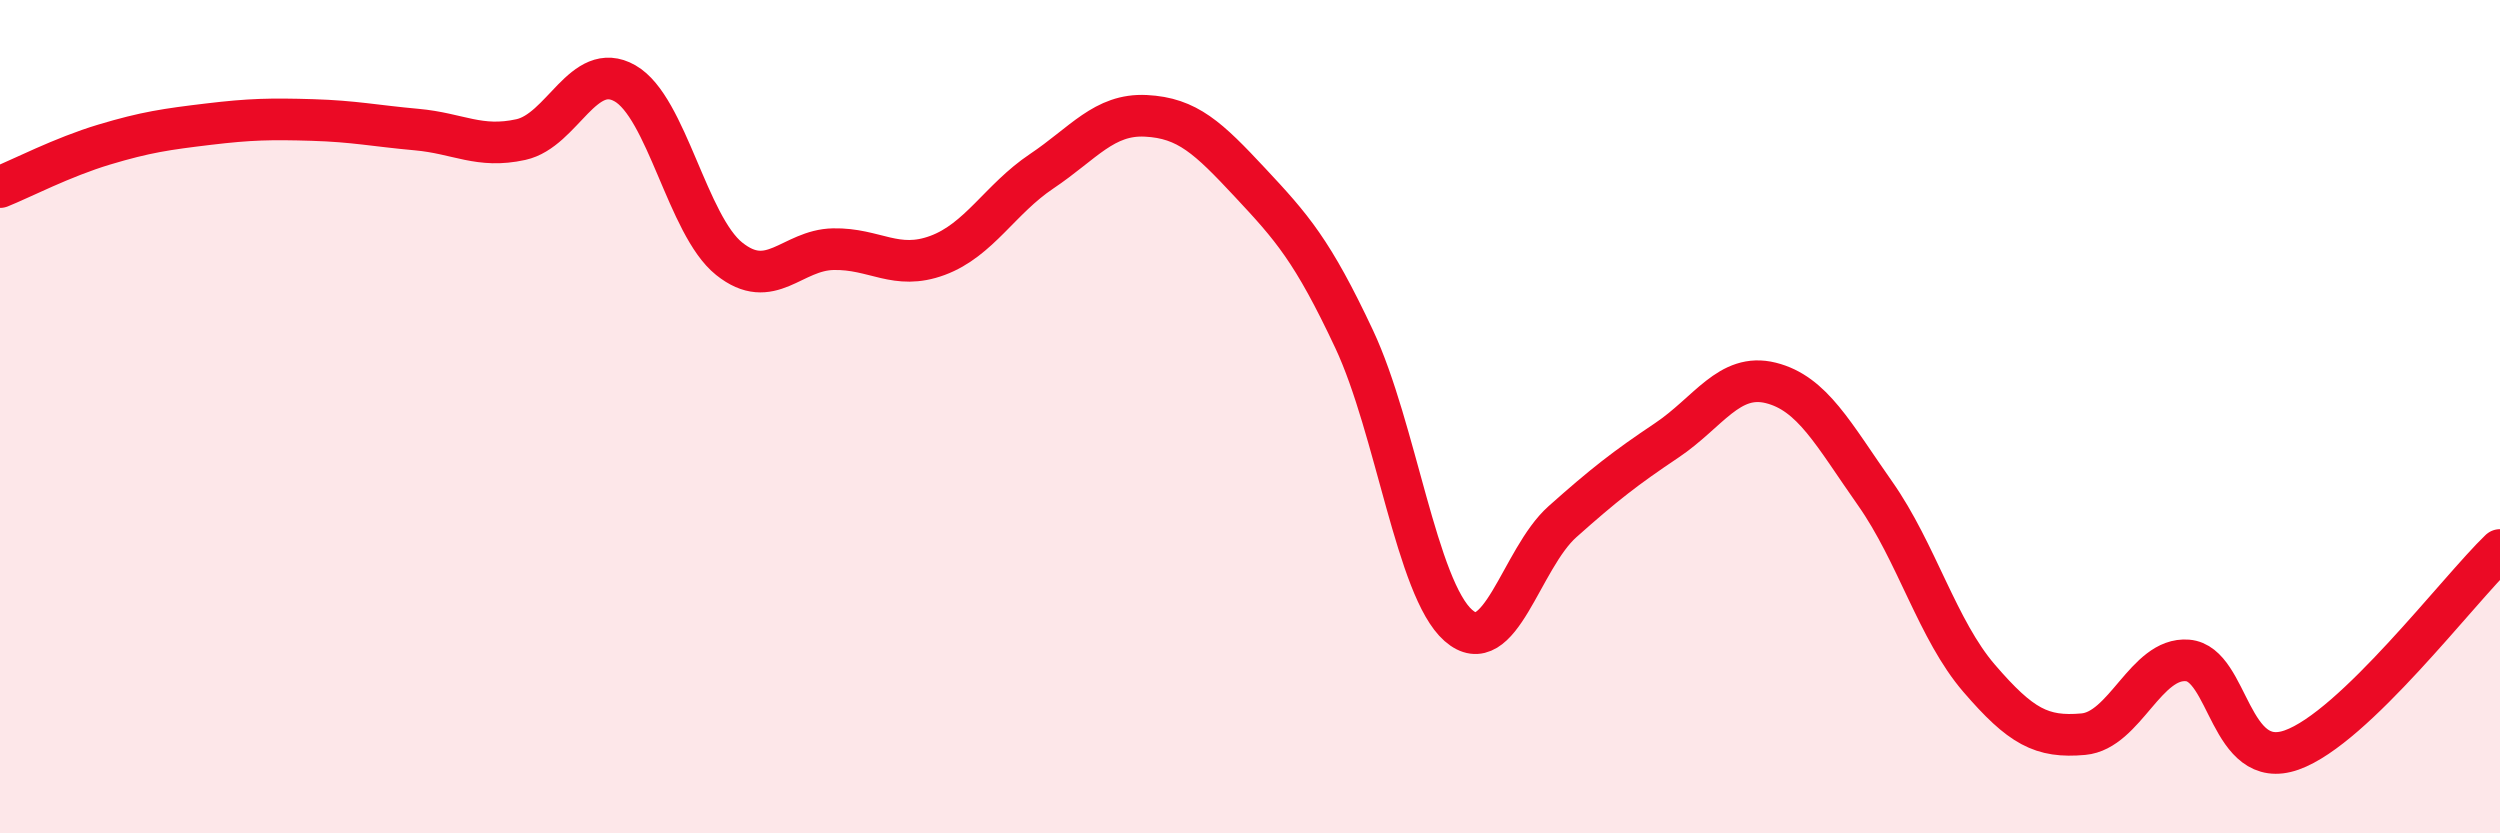
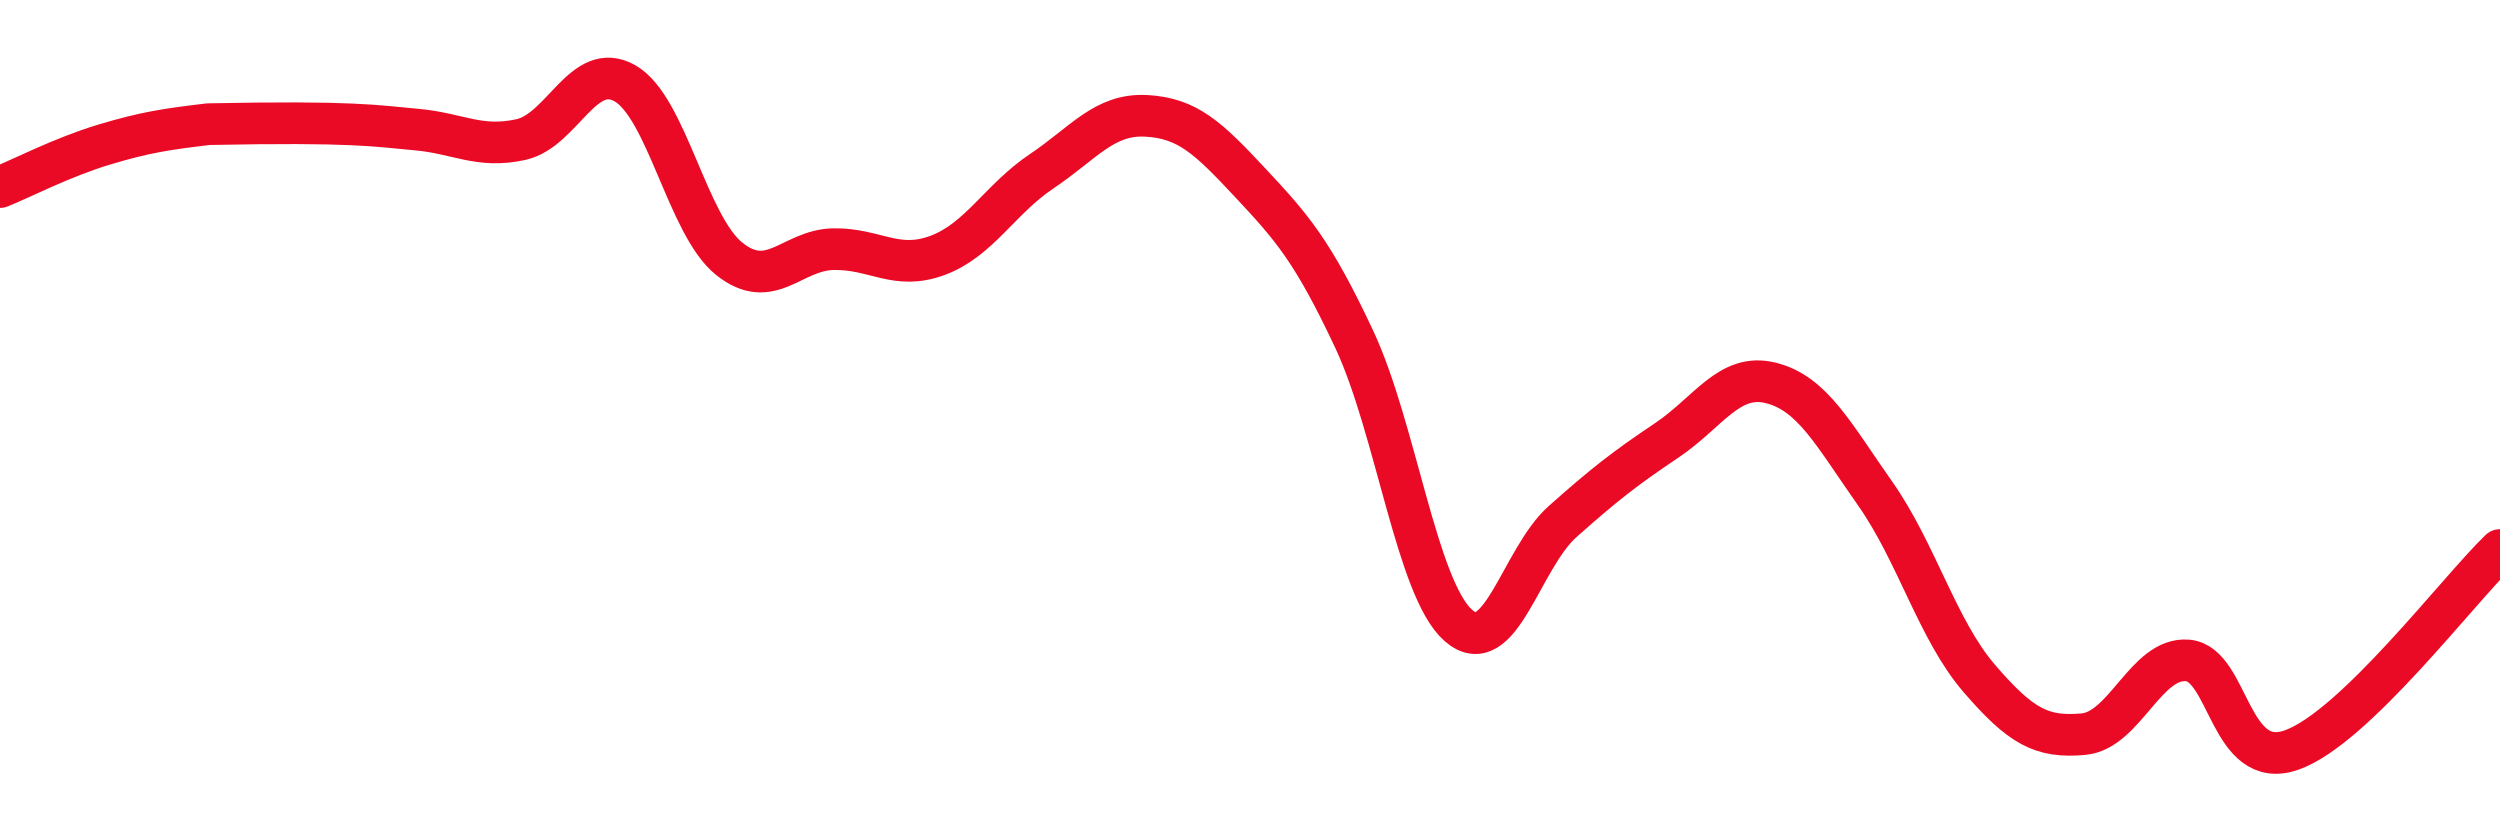
<svg xmlns="http://www.w3.org/2000/svg" width="60" height="20" viewBox="0 0 60 20">
-   <path d="M 0,4.49 C 0.5,4.29 1.5,3.77 2.5,3.47 C 3.5,3.17 4,3.1 5,2.98 C 6,2.86 6.5,2.85 7.5,2.88 C 8.5,2.91 9,3.02 10,3.11 C 11,3.2 11.5,3.57 12.5,3.35 C 13.5,3.13 14,1.43 15,2 C 16,2.57 16.5,5.41 17.5,6.21 C 18.5,7.01 19,6 20,5.98 C 21,5.96 21.5,6.5 22.5,6.13 C 23.5,5.76 24,4.78 25,4.11 C 26,3.44 26.5,2.73 27.5,2.78 C 28.5,2.83 29,3.31 30,4.38 C 31,5.45 31.5,6.01 32.5,8.14 C 33.5,10.27 34,14.13 35,15.01 C 36,15.89 36.5,13.41 37.5,12.52 C 38.5,11.63 39,11.24 40,10.57 C 41,9.9 41.5,8.94 42.5,9.19 C 43.5,9.44 44,10.42 45,11.84 C 46,13.26 46.5,15.12 47.5,16.28 C 48.5,17.44 49,17.71 50,17.62 C 51,17.53 51.5,15.77 52.5,15.85 C 53.5,15.93 53.5,18.53 55,18 C 56.5,17.47 59,14.16 60,13.2L60 20L0 20Z" fill="#EB0A25" opacity="0.1" stroke-linecap="round" stroke-linejoin="round" />
-   <path d="M 0,4.49 C 0.5,4.29 1.5,3.77 2.5,3.47 C 3.5,3.17 4,3.1 5,2.98 C 6,2.86 6.5,2.85 7.5,2.88 C 8.5,2.91 9,3.02 10,3.11 C 11,3.2 11.5,3.57 12.5,3.35 C 13.5,3.13 14,1.43 15,2 C 16,2.57 16.5,5.41 17.5,6.21 C 18.5,7.01 19,6 20,5.98 C 21,5.96 21.5,6.5 22.5,6.13 C 23.5,5.76 24,4.78 25,4.11 C 26,3.44 26.5,2.73 27.5,2.78 C 28.5,2.83 29,3.31 30,4.38 C 31,5.45 31.5,6.01 32.5,8.14 C 33.5,10.27 34,14.13 35,15.01 C 36,15.89 36.5,13.41 37.5,12.52 C 38.5,11.63 39,11.24 40,10.57 C 41,9.9 41.5,8.94 42.5,9.19 C 43.5,9.44 44,10.42 45,11.84 C 46,13.26 46.5,15.12 47.5,16.28 C 48.5,17.44 49,17.71 50,17.62 C 51,17.53 51.5,15.77 52.5,15.85 C 53.5,15.93 53.5,18.53 55,18 C 56.5,17.47 59,14.16 60,13.2" stroke="#EB0A25" stroke-width="1" fill="none" stroke-linecap="round" stroke-linejoin="round" />
+   <path d="M 0,4.49 C 0.5,4.29 1.5,3.77 2.5,3.47 C 3.5,3.17 4,3.1 5,2.98 C 8.5,2.91 9,3.02 10,3.11 C 11,3.2 11.5,3.57 12.5,3.35 C 13.5,3.13 14,1.43 15,2 C 16,2.57 16.5,5.41 17.5,6.21 C 18.5,7.01 19,6 20,5.98 C 21,5.96 21.5,6.5 22.5,6.13 C 23.5,5.76 24,4.78 25,4.11 C 26,3.44 26.5,2.73 27.5,2.78 C 28.5,2.83 29,3.31 30,4.38 C 31,5.45 31.5,6.01 32.5,8.14 C 33.5,10.27 34,14.13 35,15.01 C 36,15.89 36.5,13.41 37.5,12.52 C 38.5,11.63 39,11.24 40,10.57 C 41,9.9 41.5,8.94 42.5,9.19 C 43.5,9.44 44,10.42 45,11.84 C 46,13.26 46.5,15.12 47.5,16.28 C 48.5,17.44 49,17.71 50,17.62 C 51,17.53 51.5,15.77 52.5,15.85 C 53.5,15.93 53.5,18.53 55,18 C 56.5,17.47 59,14.16 60,13.2" stroke="#EB0A25" stroke-width="1" fill="none" stroke-linecap="round" stroke-linejoin="round" />
</svg>